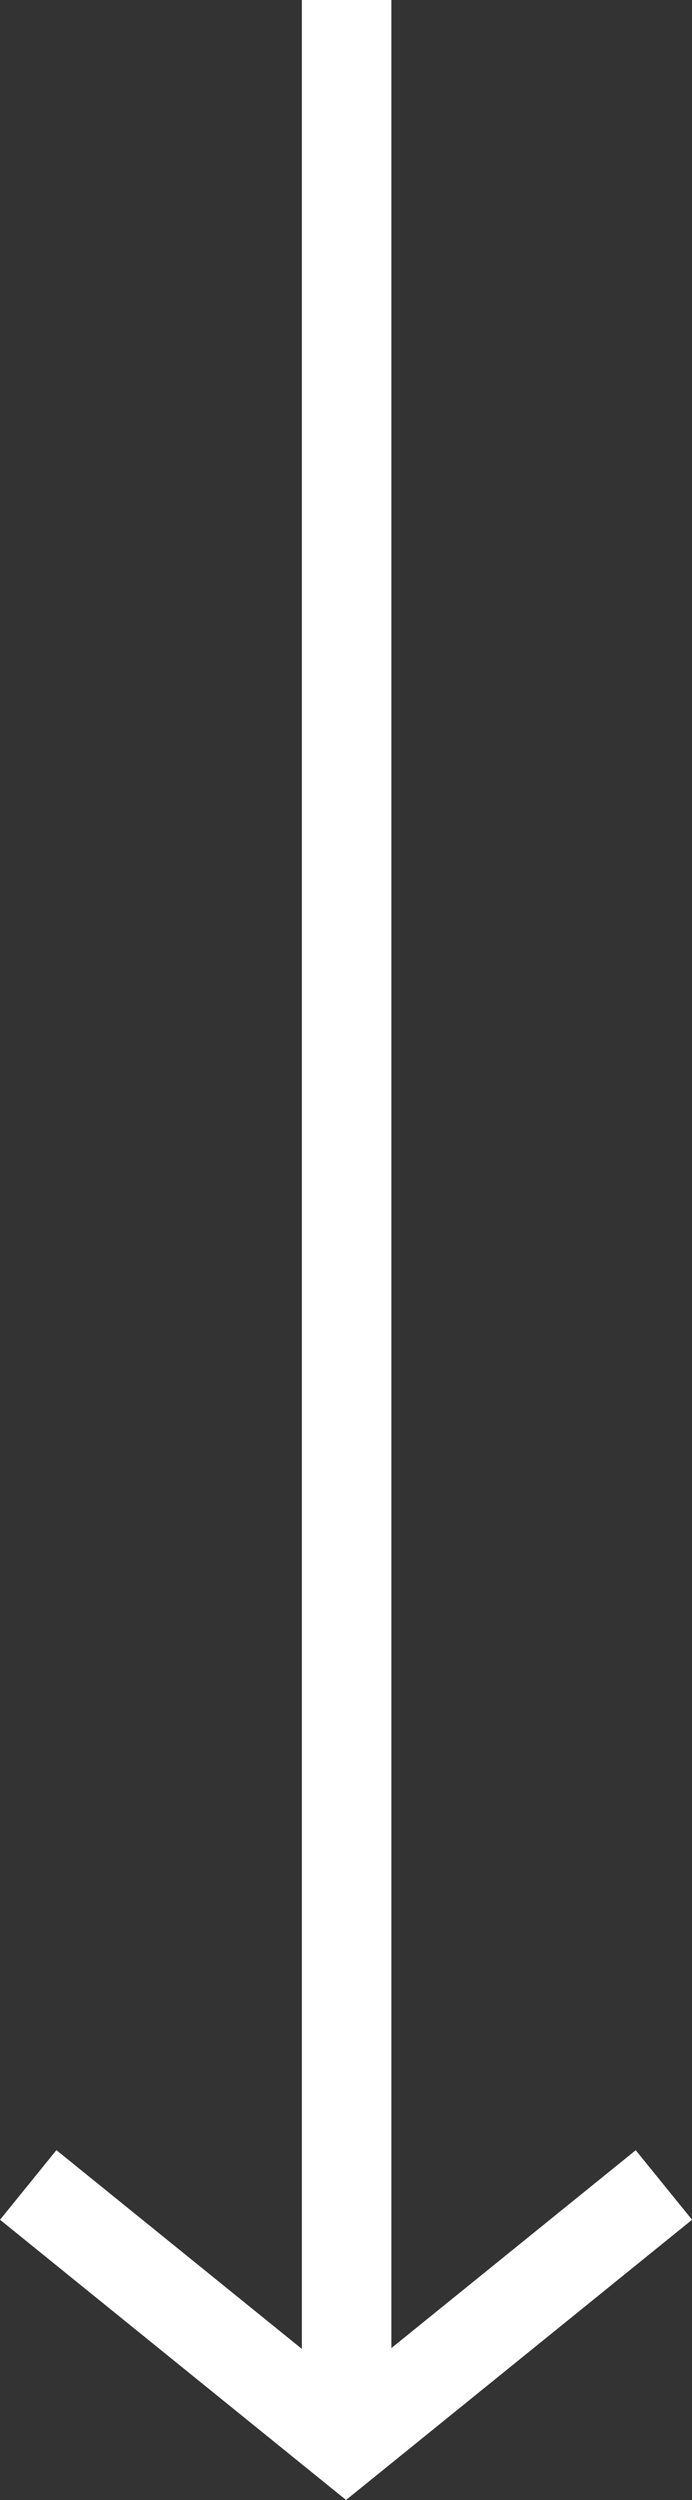
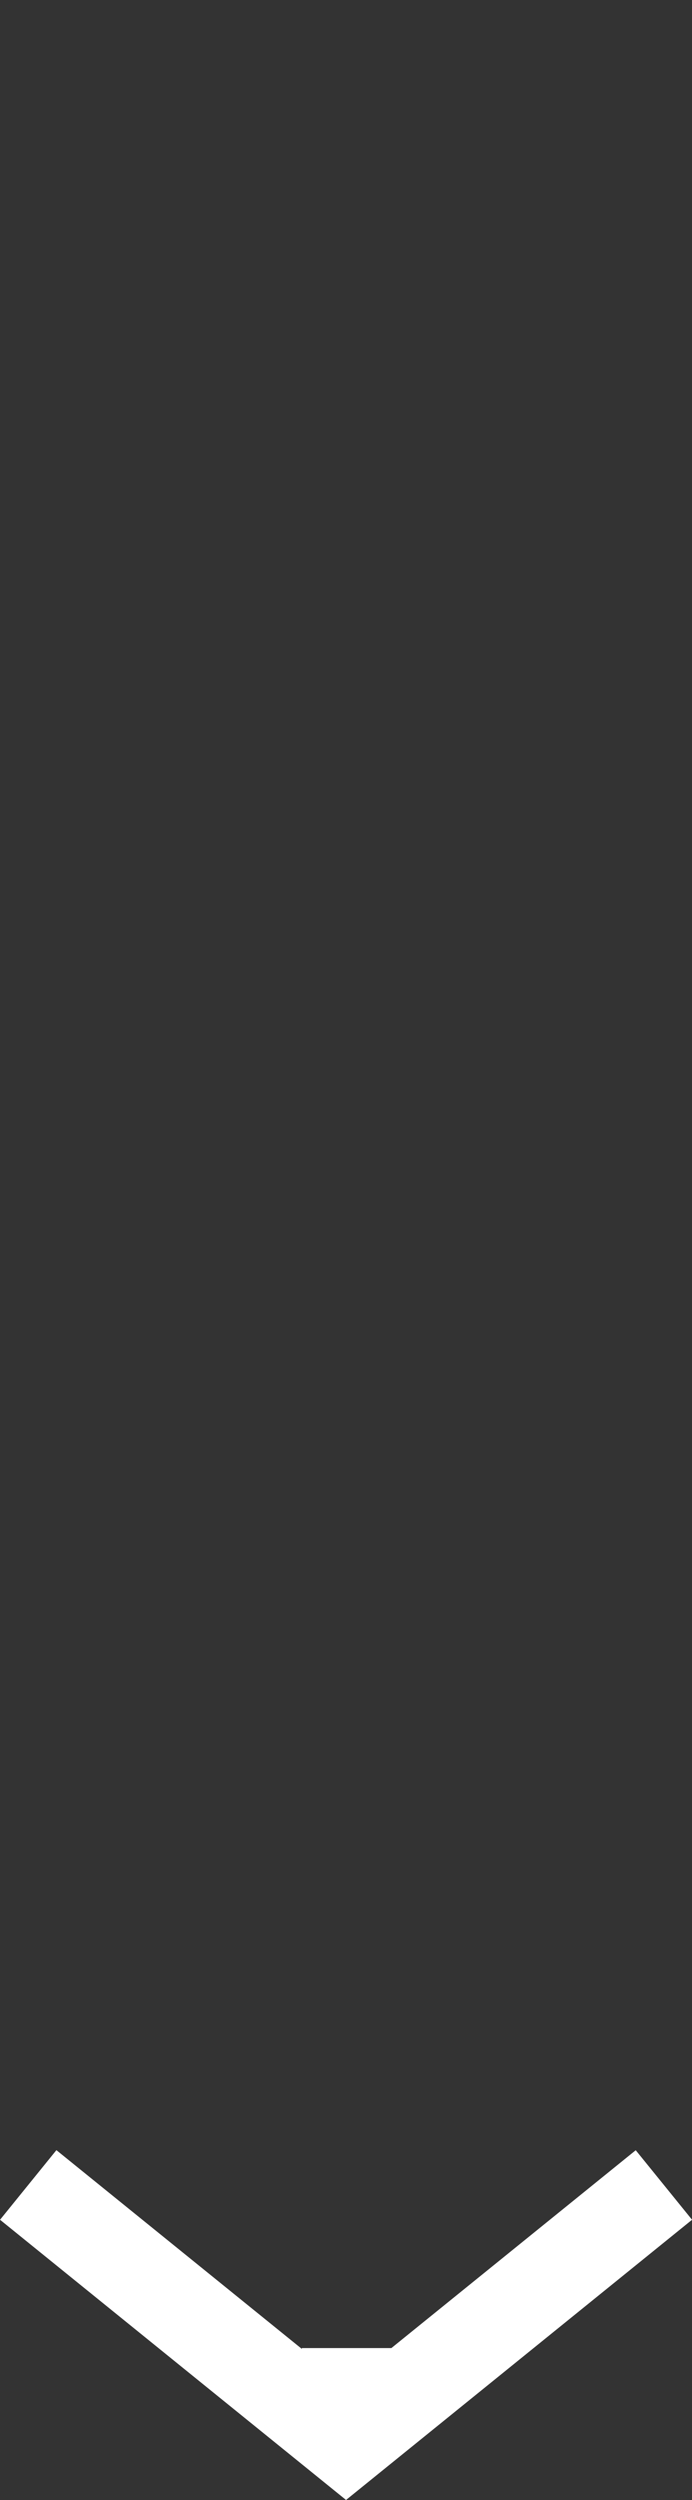
<svg xmlns="http://www.w3.org/2000/svg" width="15.458" height="55.841" viewBox="0 0 15.458 55.841">
  <rect x="0" y="0" width="15.458" height="55.841" fill="#333333" stroke="none" />
-   <path id="Pfad_92" data-name="Pfad 92" d="M689.14,404.962l-5.458,4.419V356.934h-2V409.4l-5.483-4.44-1.259,1.555,7.729,6.259,7.729-6.259Z" transform="translate(-674.939 -356.934)" fill="#fff" />
+   <path id="Pfad_92" data-name="Pfad 92" d="M689.14,404.962l-5.458,4.419h-2V409.4l-5.483-4.44-1.259,1.555,7.729,6.259,7.729-6.259Z" transform="translate(-674.939 -356.934)" fill="#fff" />
</svg>